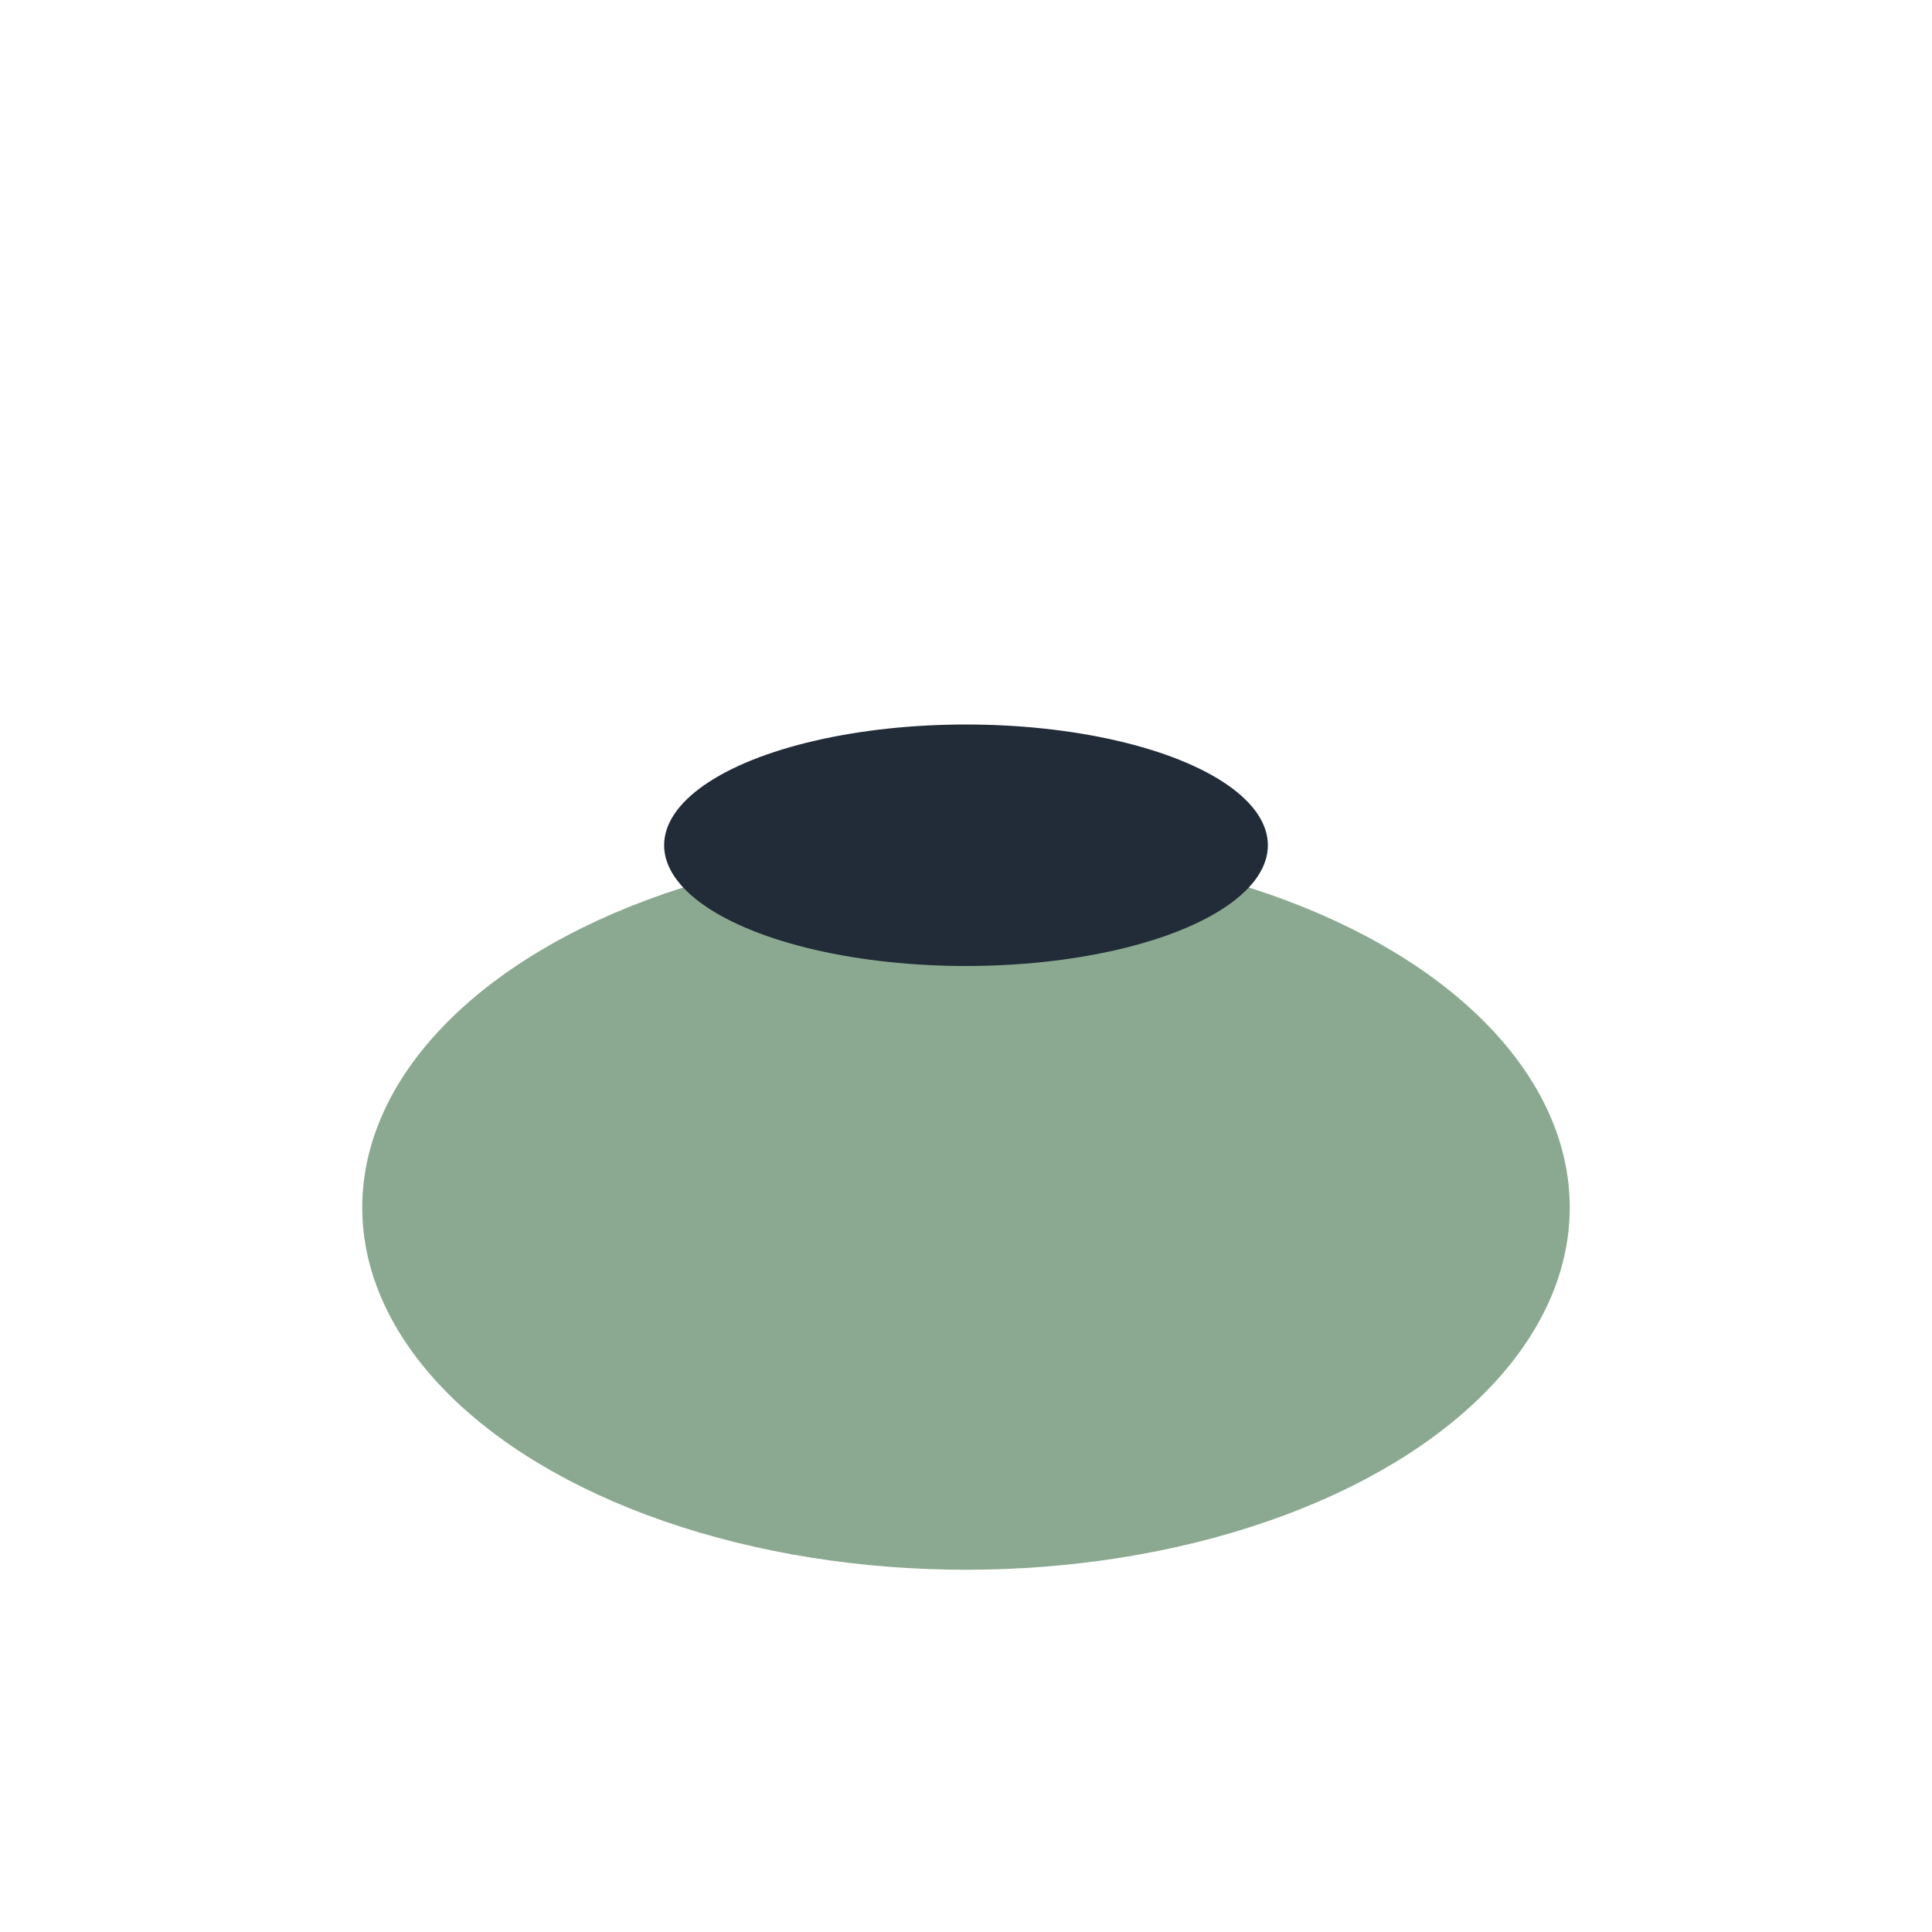
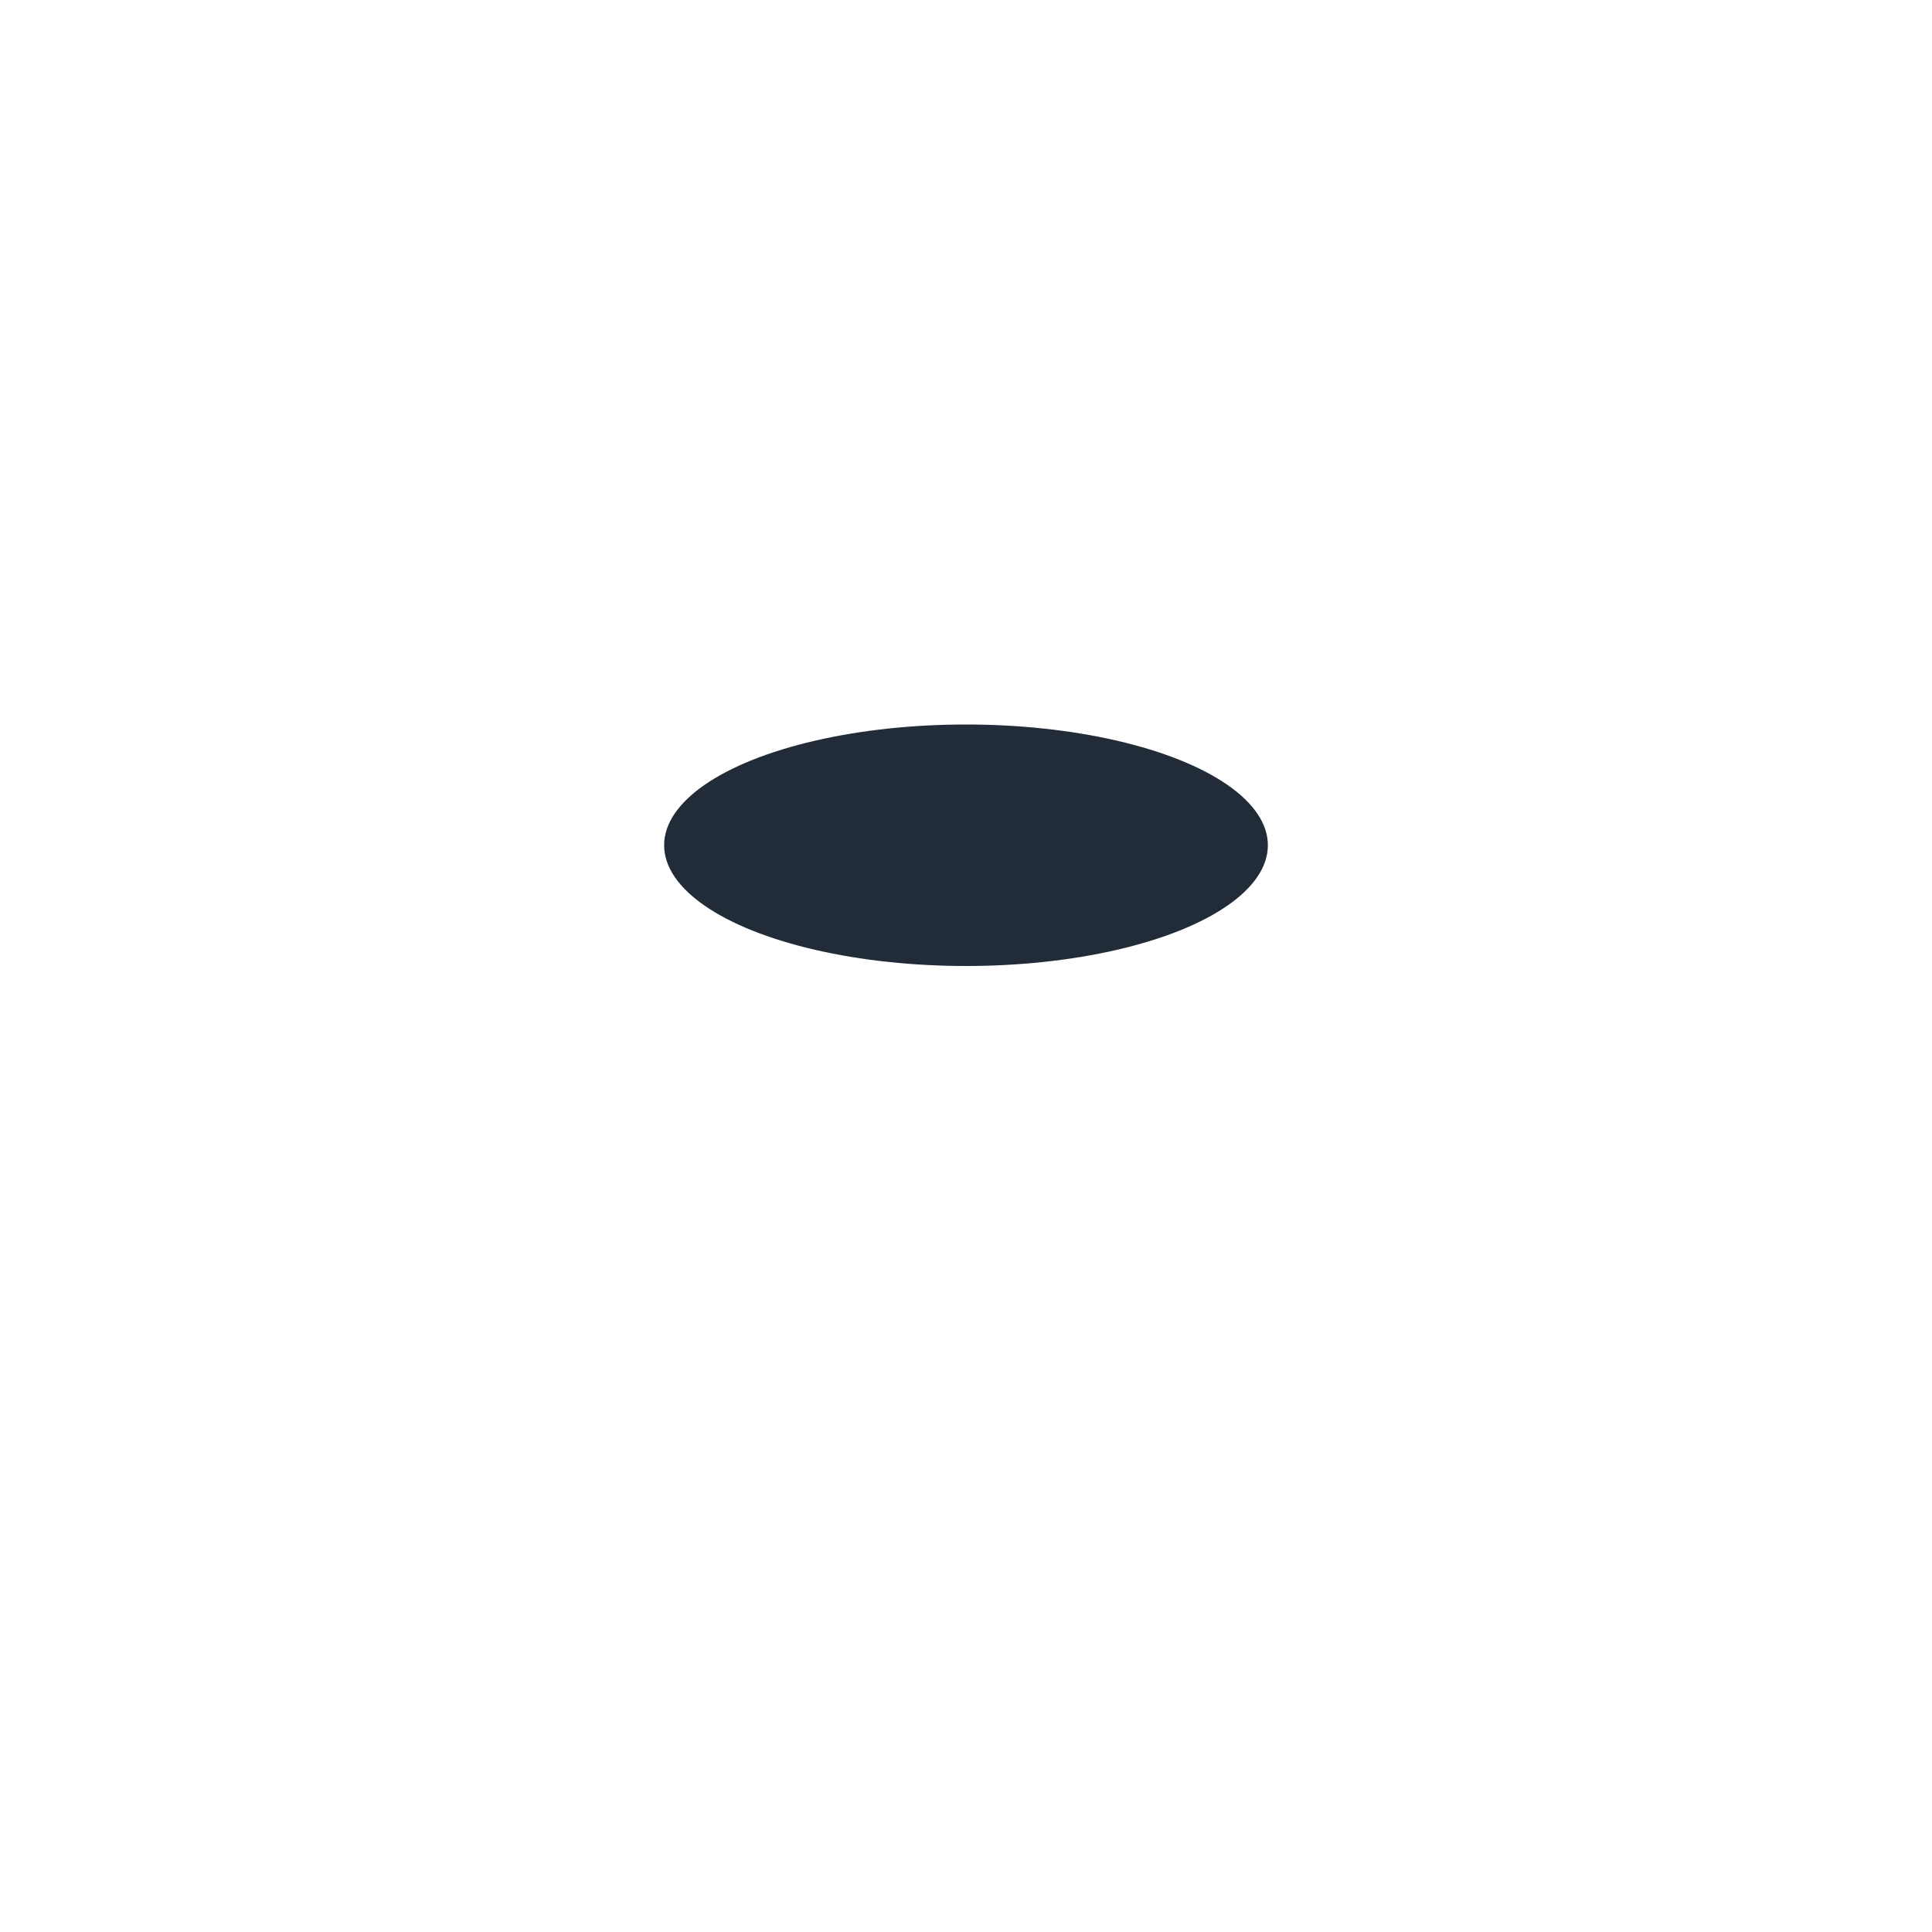
<svg xmlns="http://www.w3.org/2000/svg" width="32" height="32" viewBox="0 0 32 32">
-   <ellipse cx="16" cy="20" rx="10" ry="6" fill="#8ba990" />
  <ellipse cx="16" cy="14" rx="5" ry="2" fill="#222b38" />
</svg>